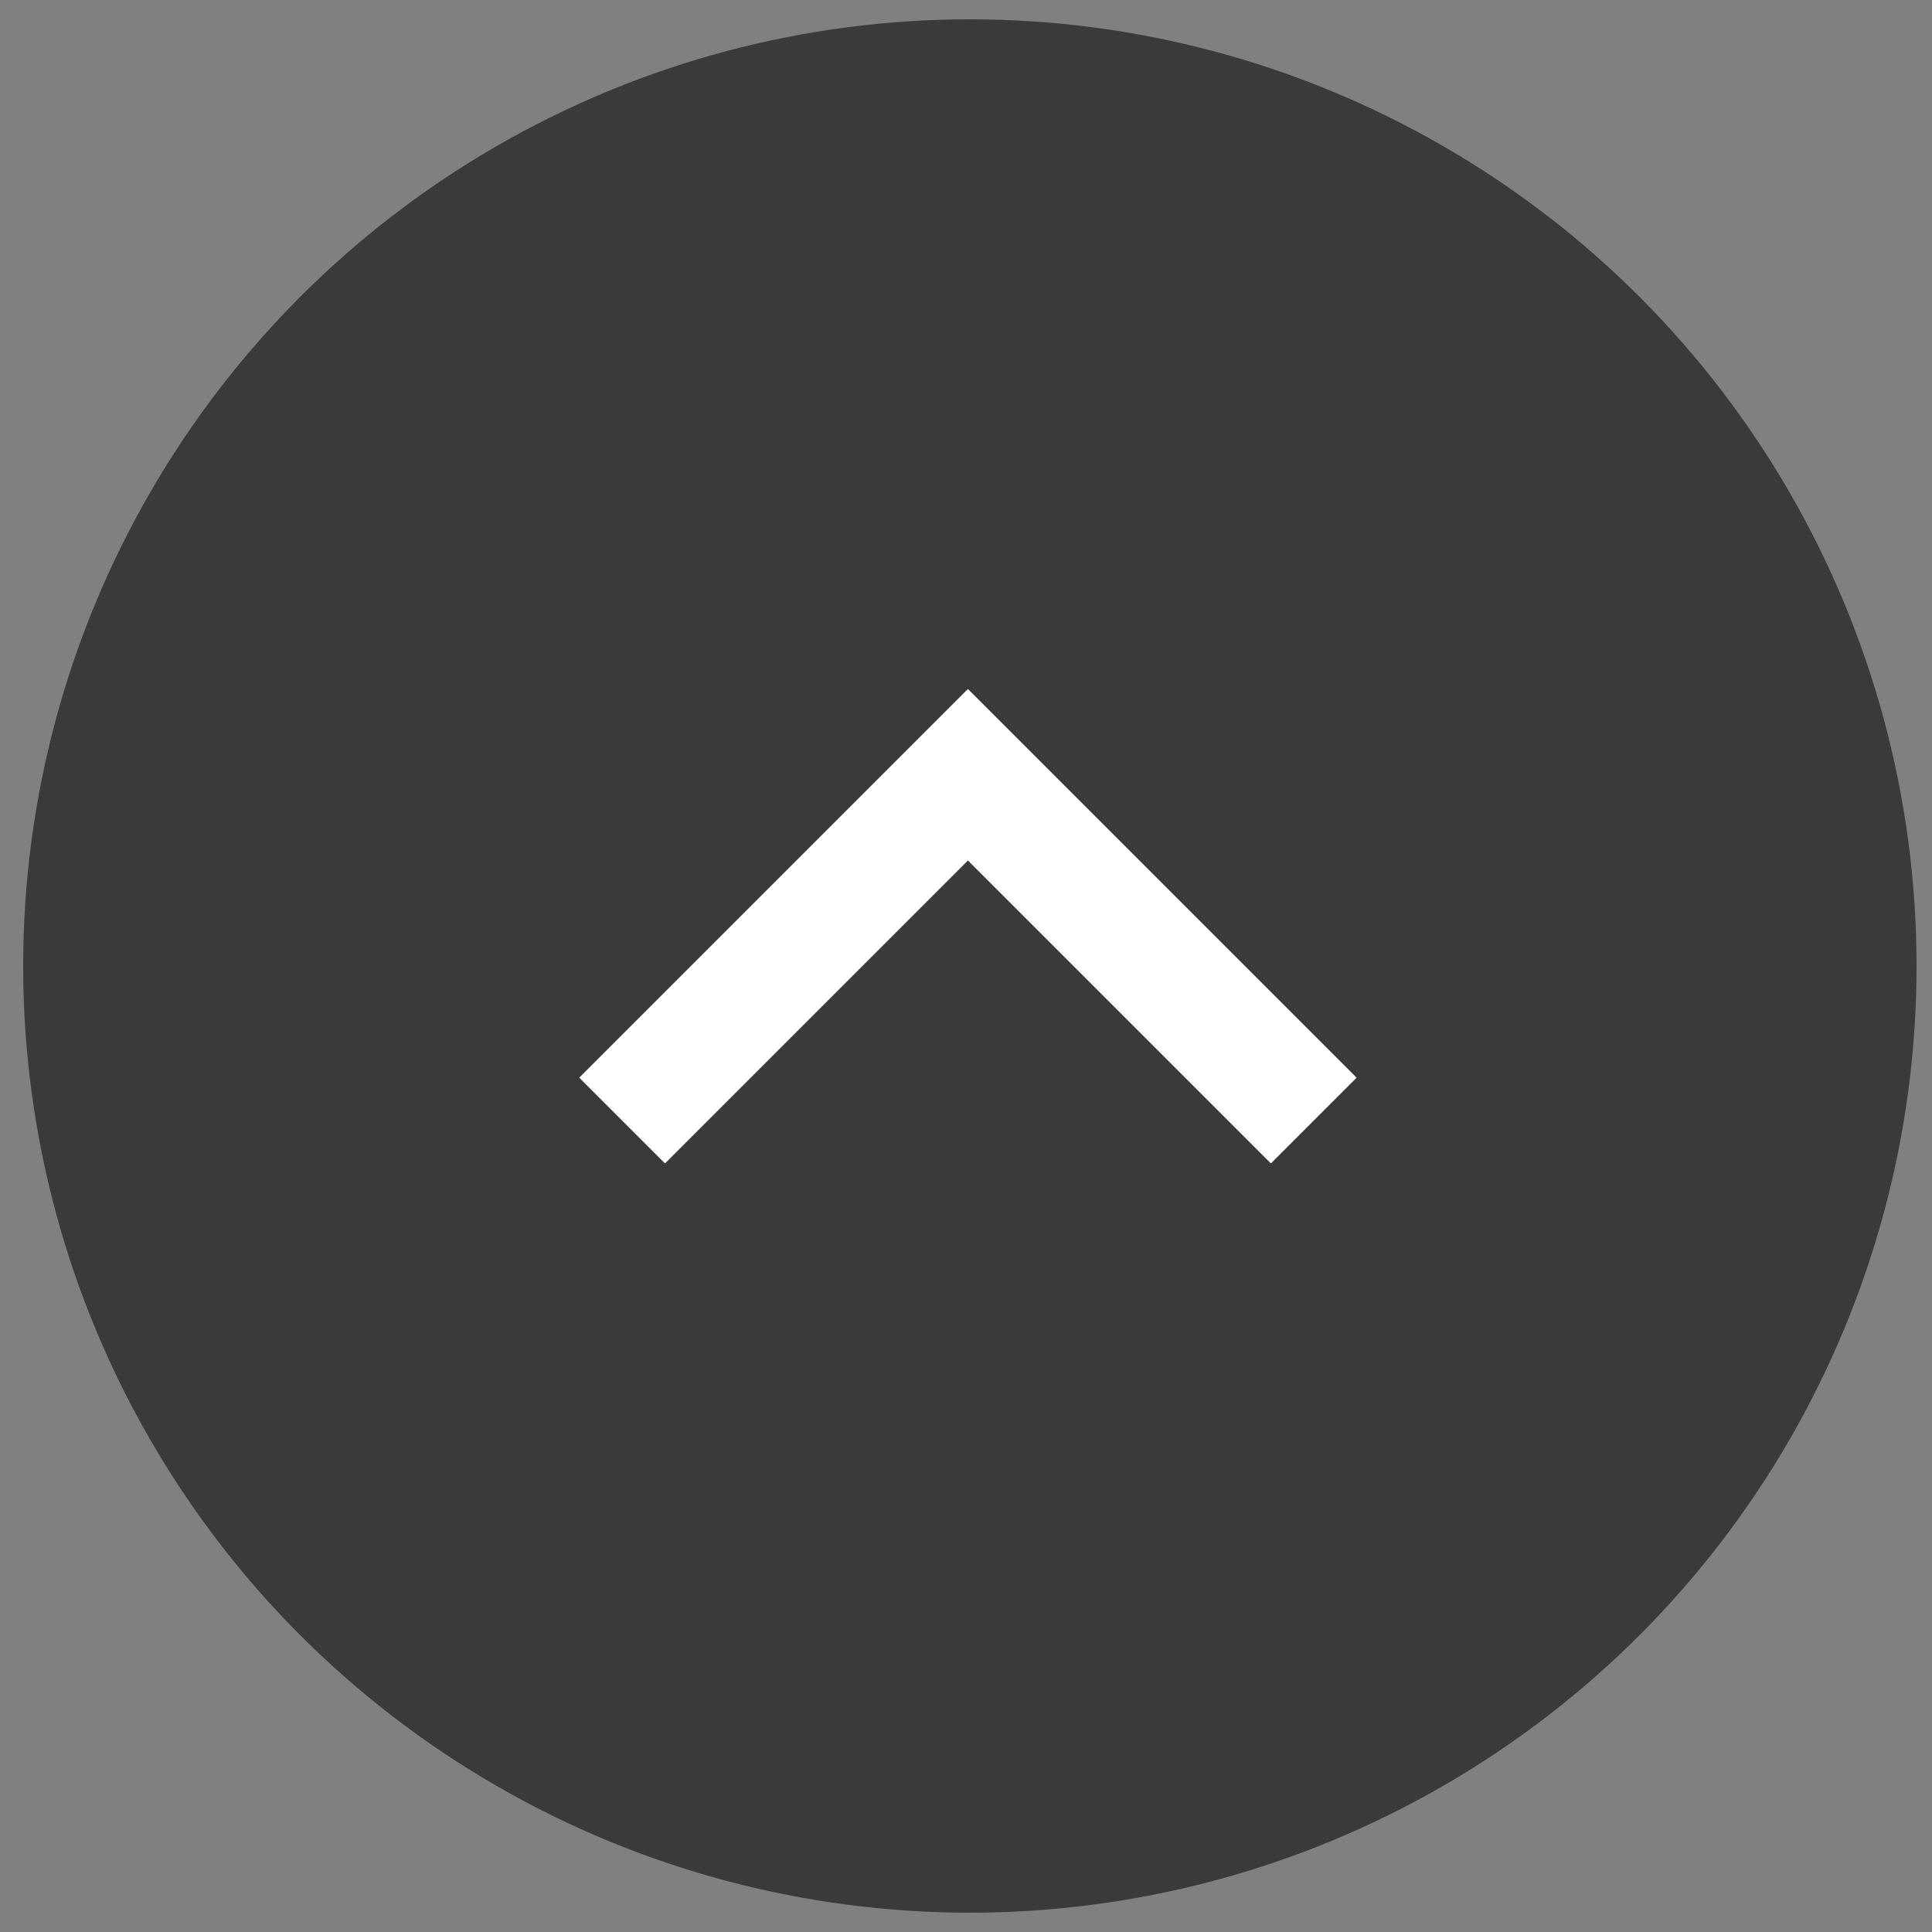
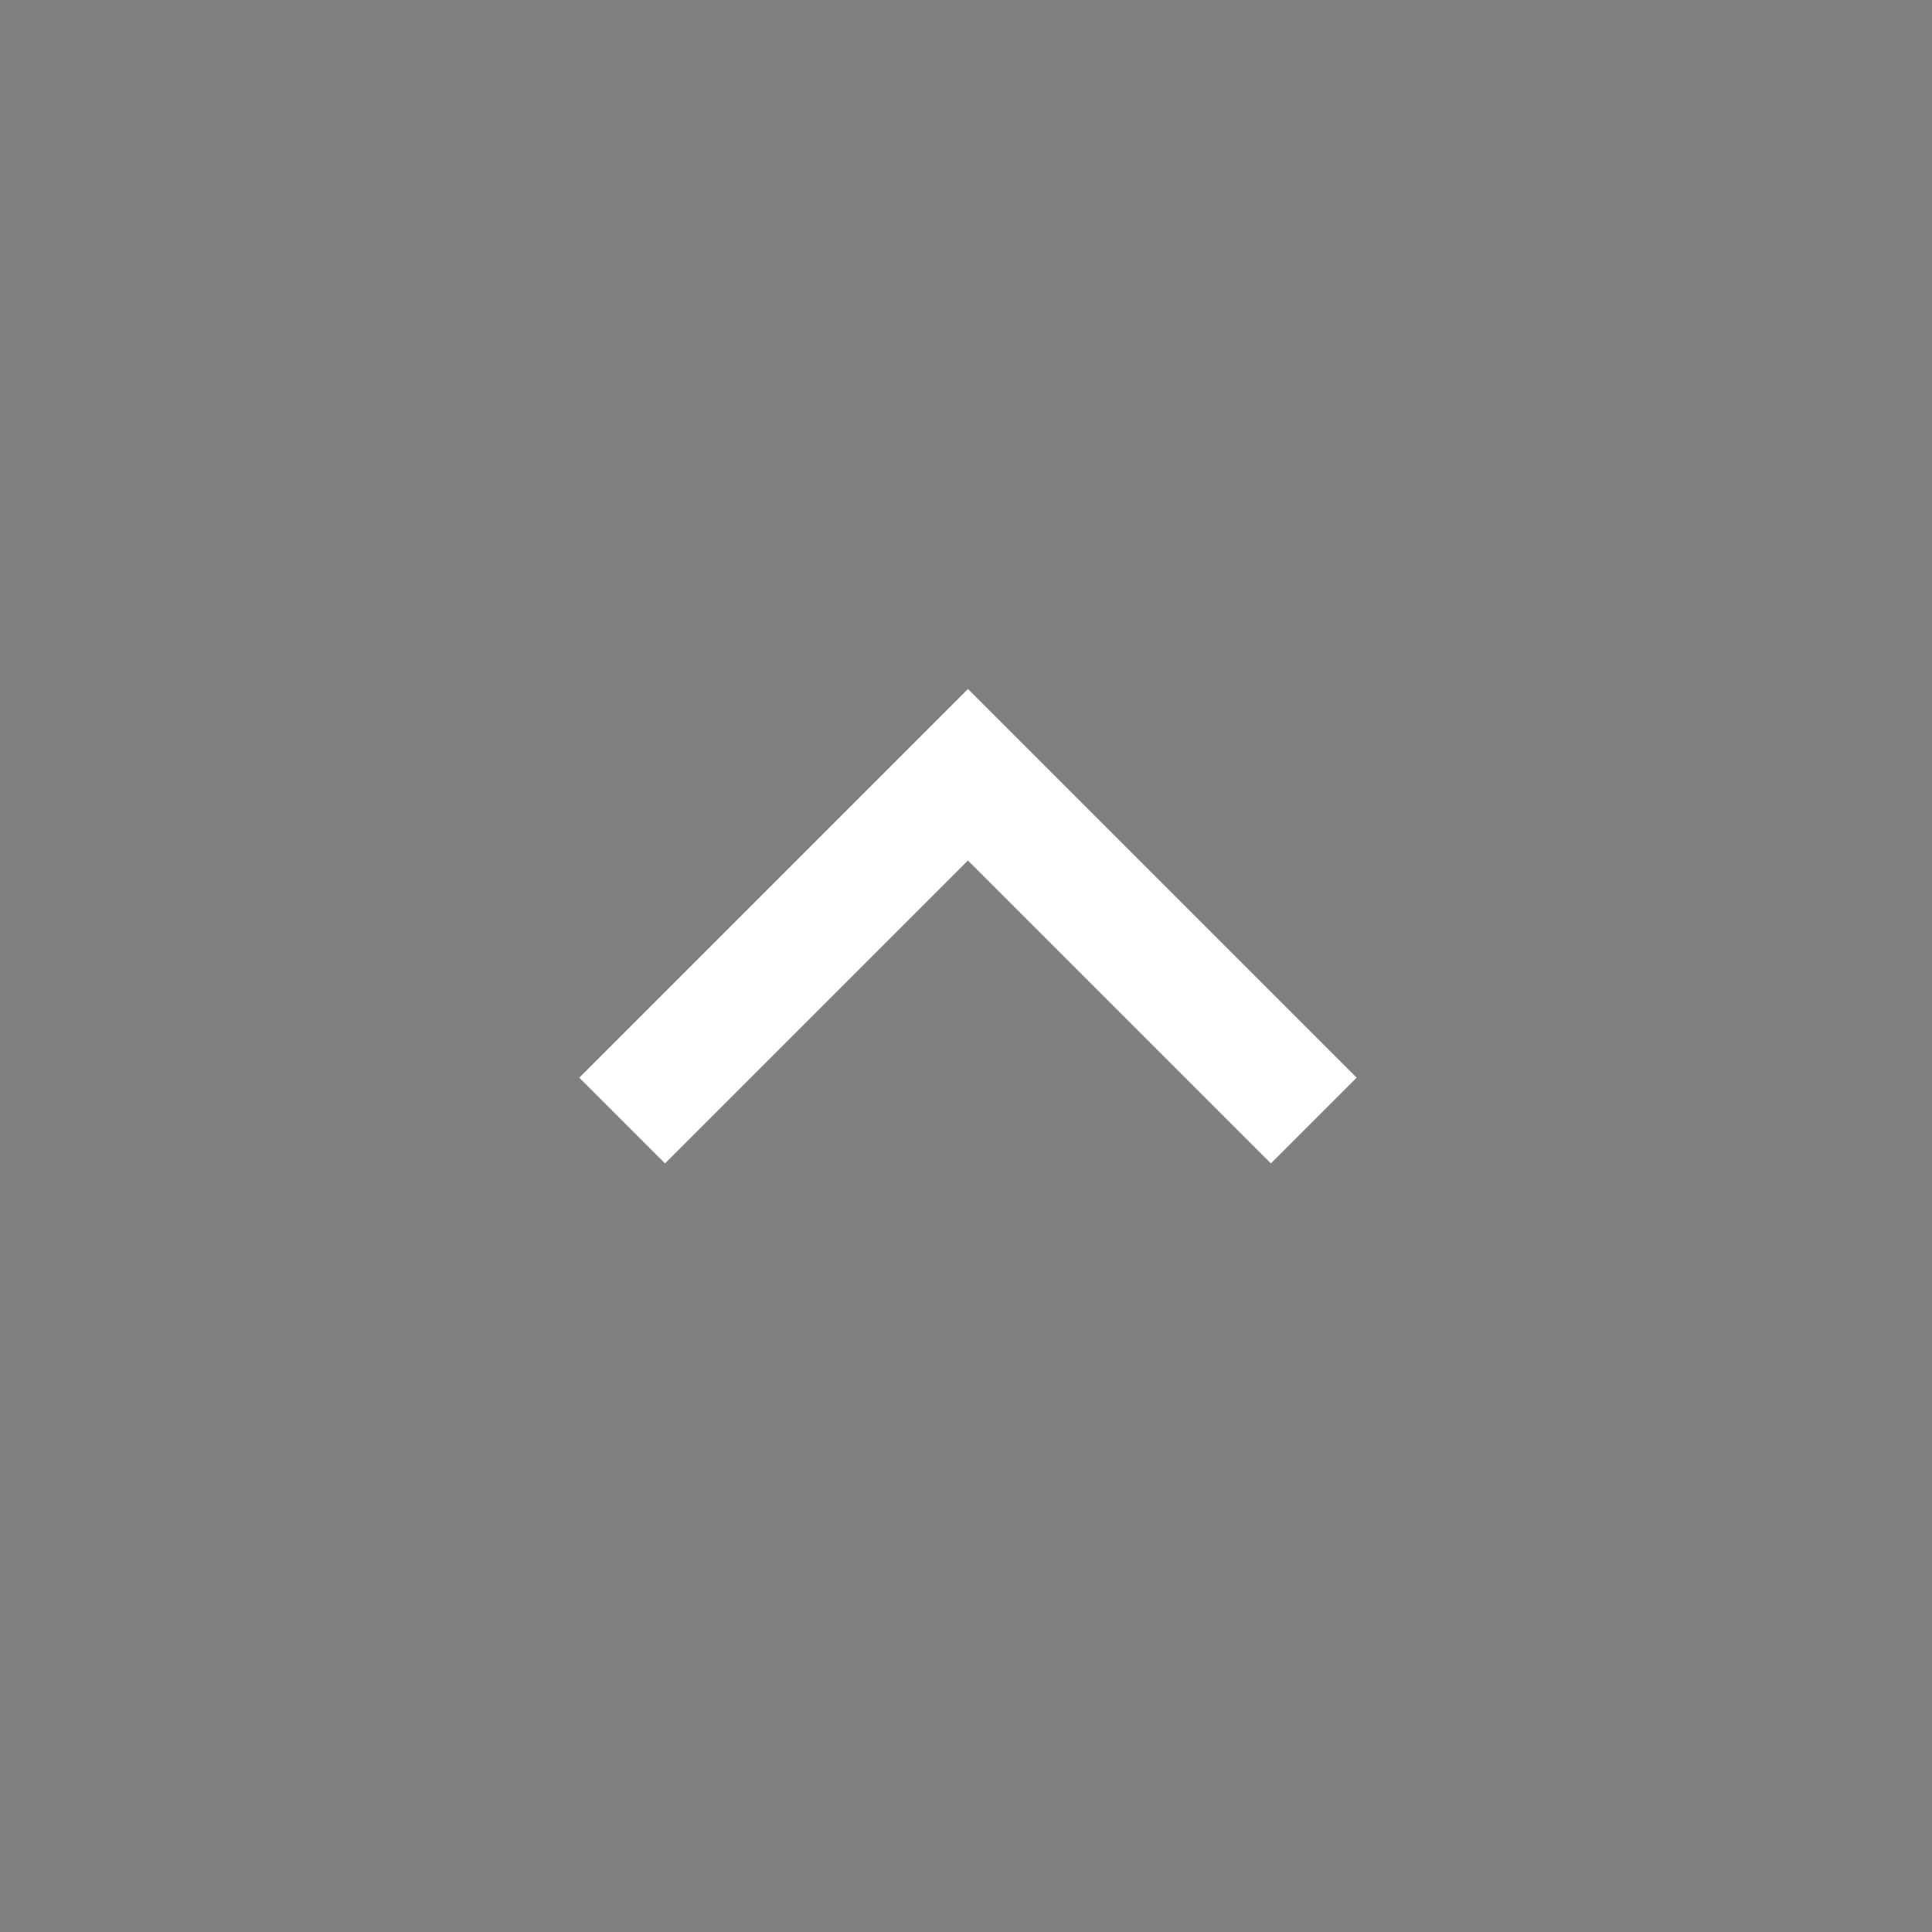
<svg xmlns="http://www.w3.org/2000/svg" version="1.1" id="レイヤー_1" x="0px" y="0px" viewBox="0 0 100 100" style="enable-background:new 0 0 100 100;" xml:space="preserve">
  <rect x="0" y="0" width="100" height="100" fill="#808080" stroke="none" />
  <style type="text/css">
	.st0{fill:#3A3A3A;}
	.st1{fill:none;stroke:#FFFFFF;stroke-width:6.276;stroke-miterlimit:10;}
</style>
  <g>
    <g>
-       <circle class="st0" cx="50.2" cy="50" r="49" />
      <polyline class="st1" points="32.2,58 50.1,40.1 68,58   " />
    </g>
  </g>
</svg>